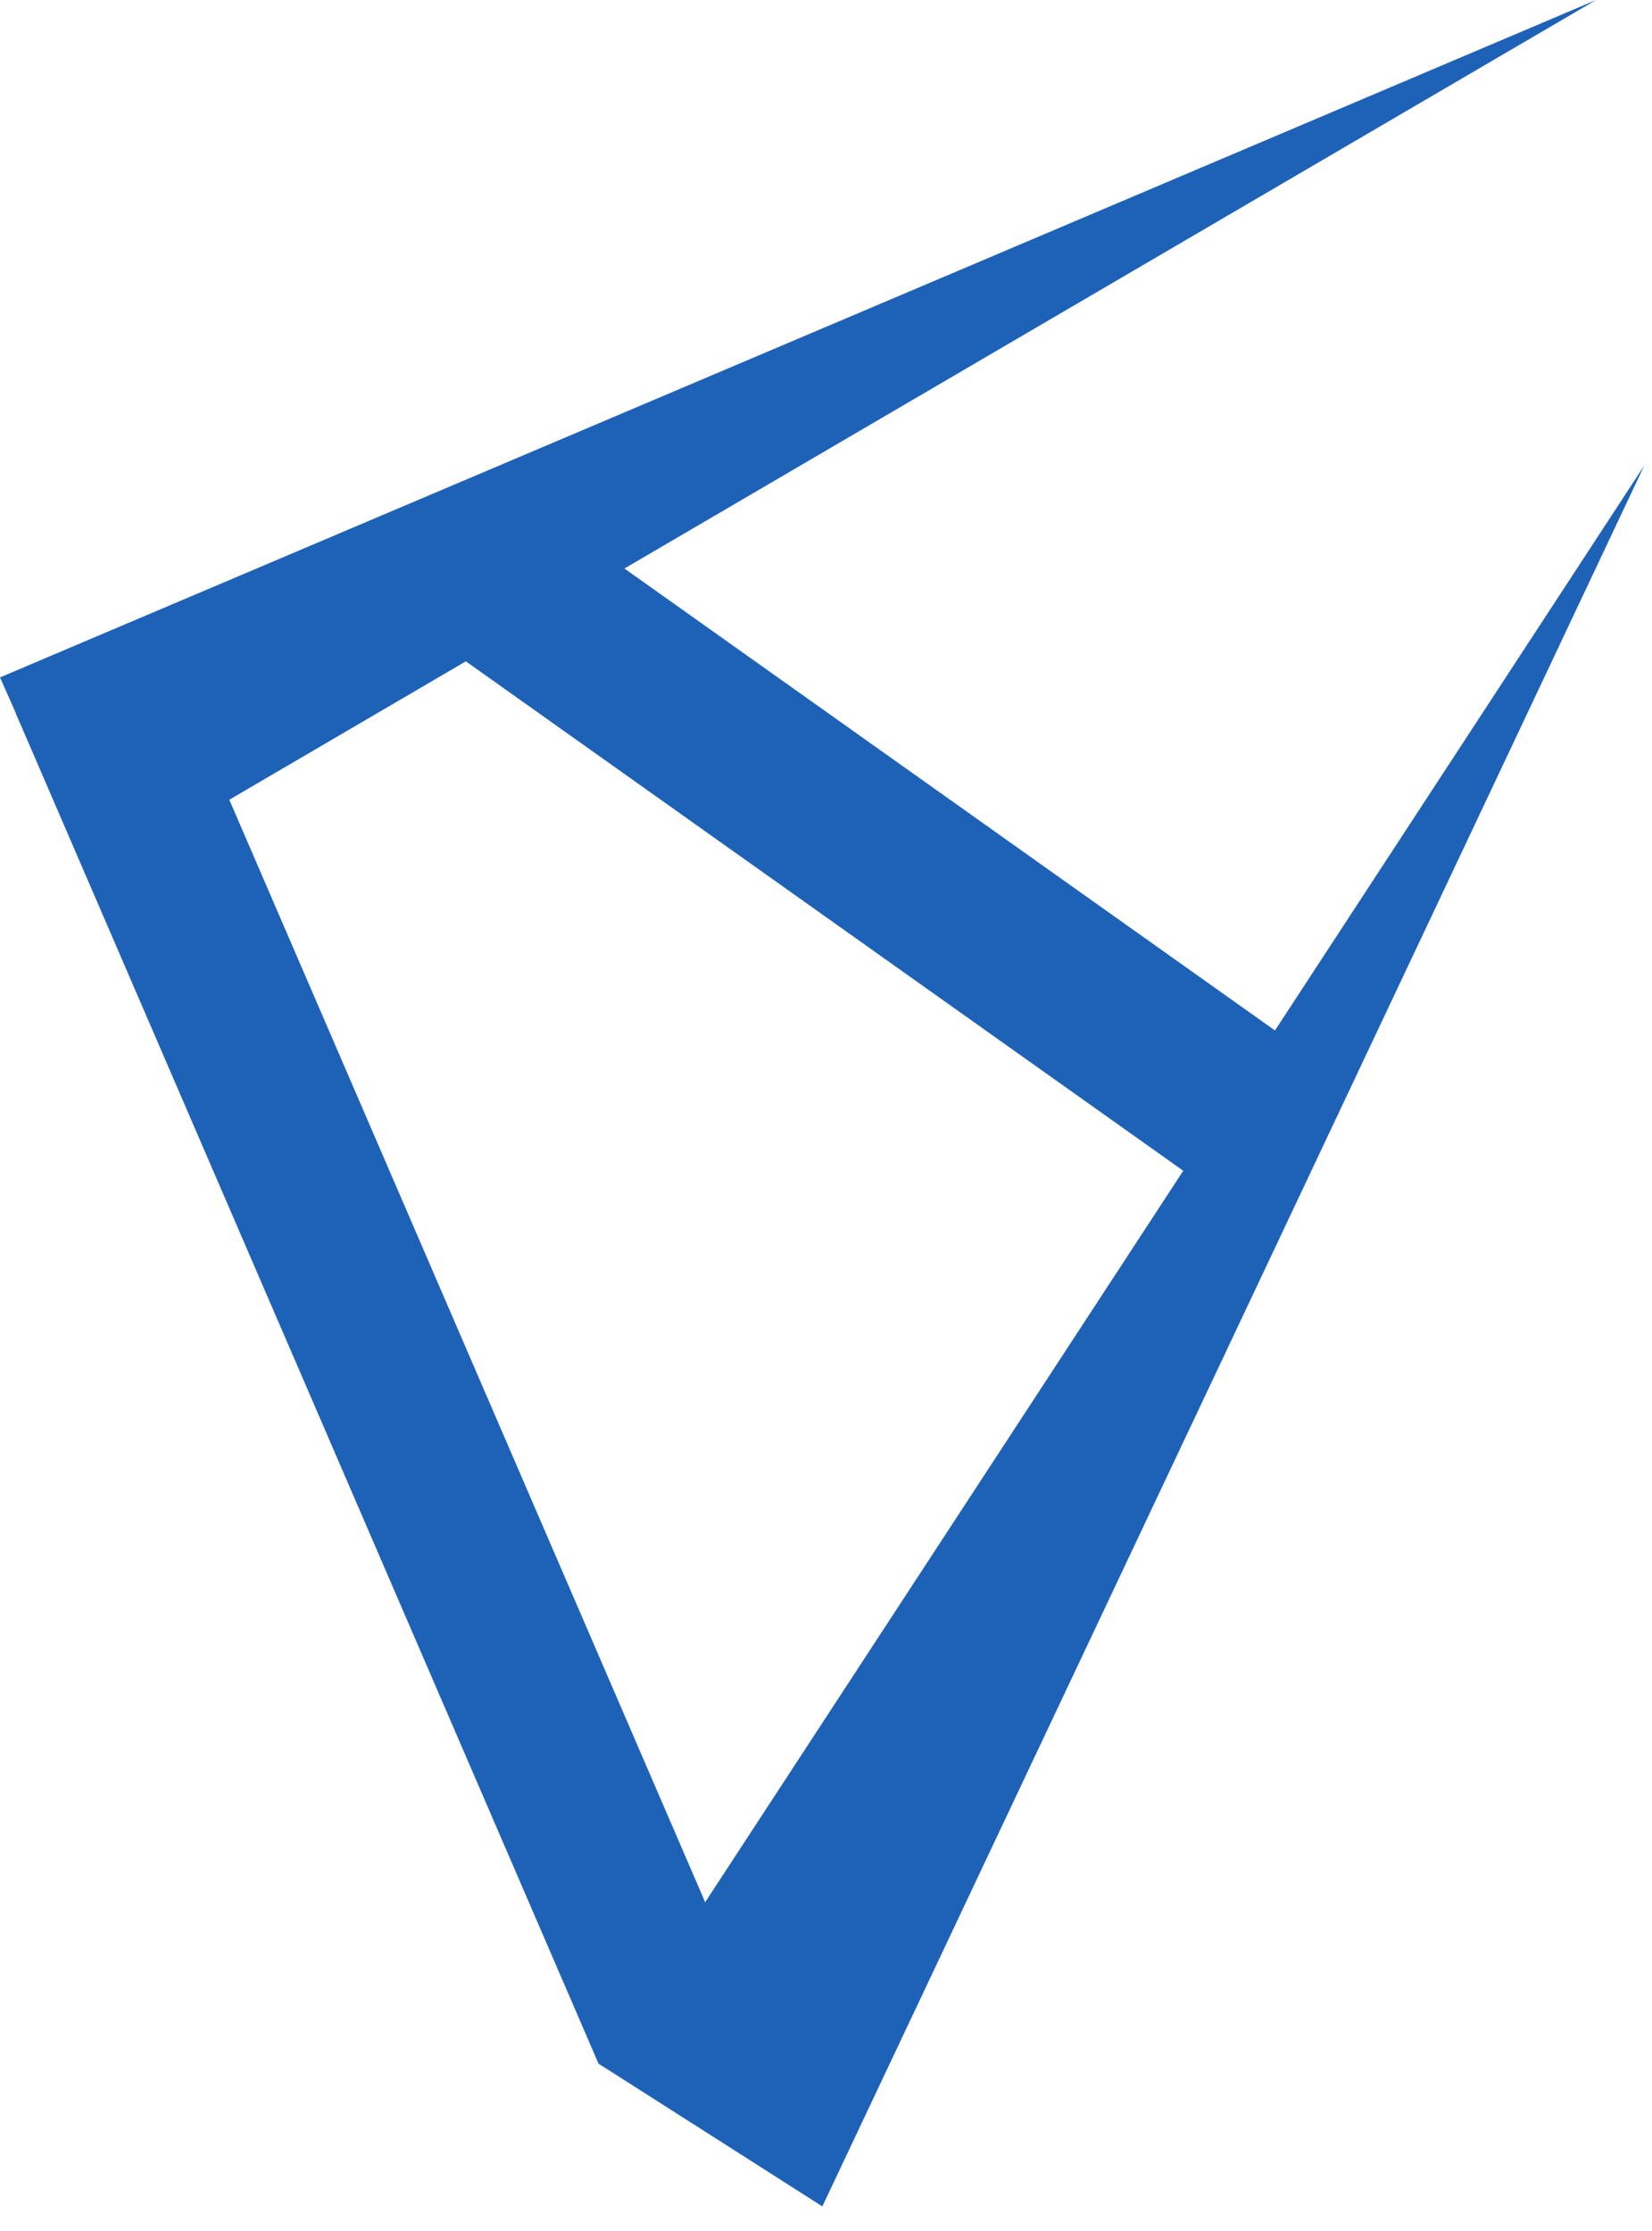
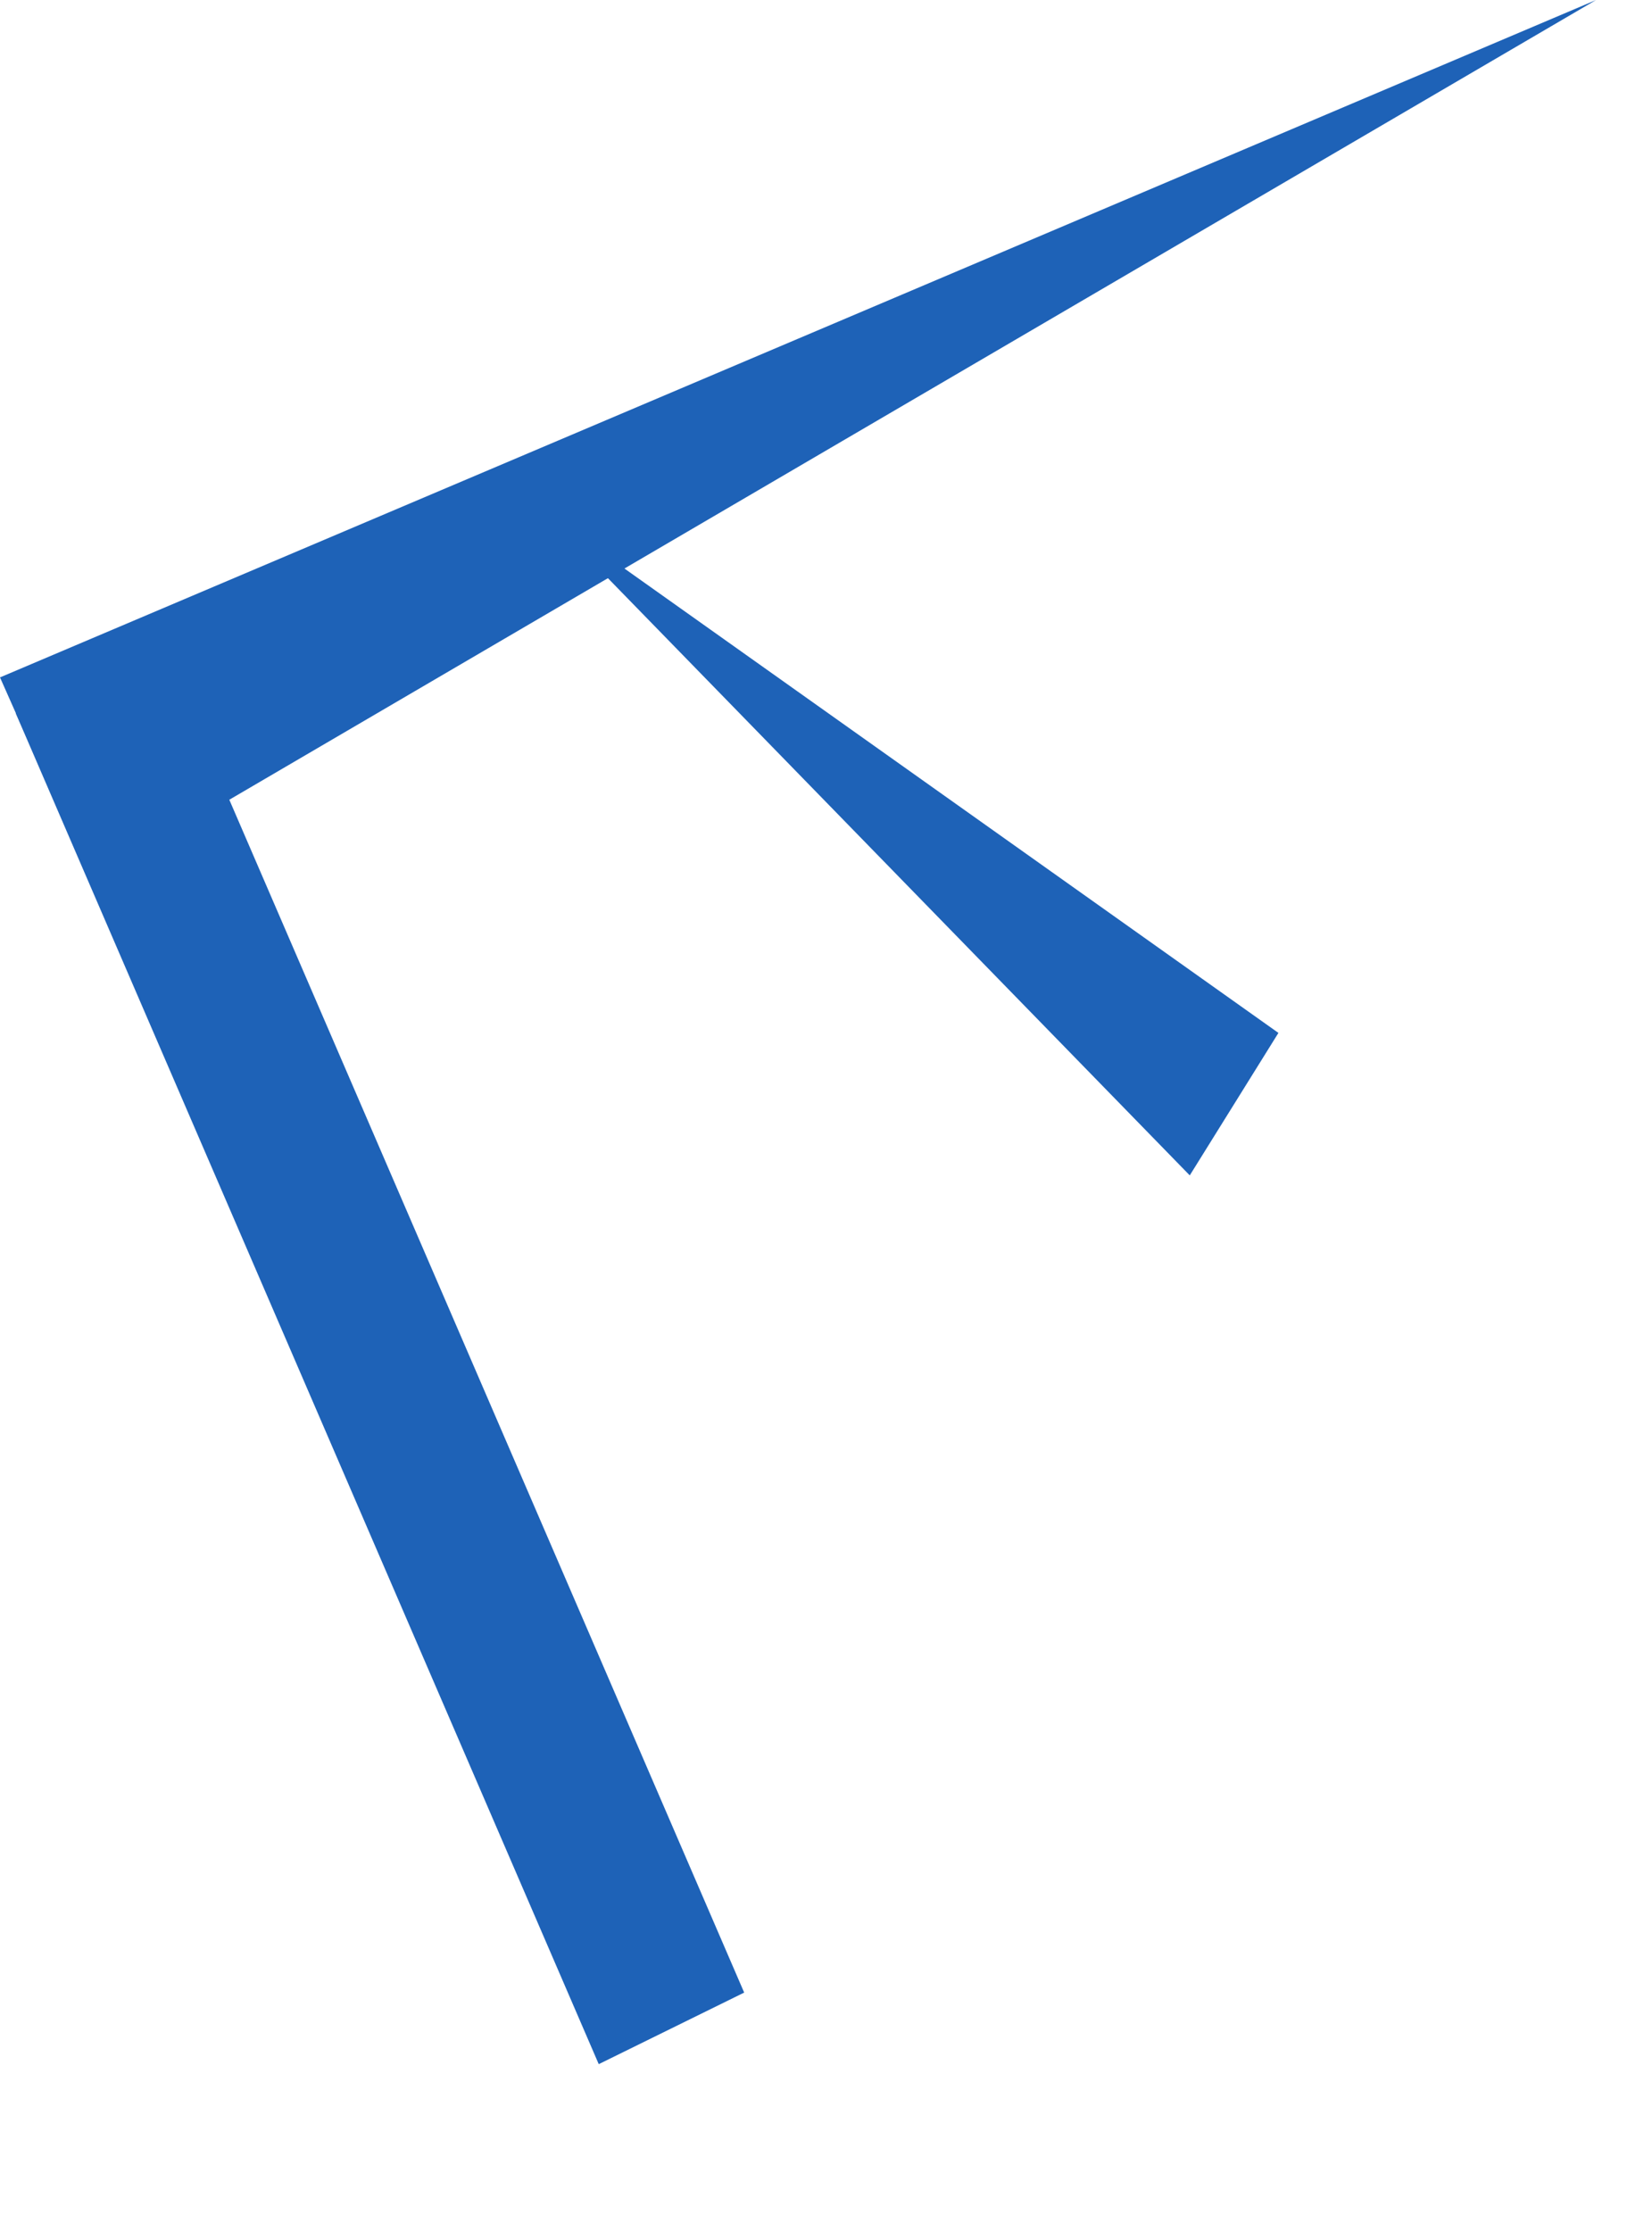
<svg xmlns="http://www.w3.org/2000/svg" width="4000" height="5400" viewBox="0 0 4000 5400" fill="none">
-   <path d="M1308.24 1231.46L1093.57 1576.31L2880.78 2844.95L3095.44 2500.1L1308.24 1231.46Z" fill="#1E62B7" />
+   <path d="M1308.24 1231.46L2880.78 2844.95L3095.44 2500.1L1308.24 1231.46Z" fill="#1E62B7" />
  <path d="M1449.72 4996.17L1801.88 4822.93L390.164 1553.41L38.224 1726.64L1449.72 4996.17Z" fill="#1E62B7" />
  <path d="M1932.41 819.808L0 1639.62L109.312 1886.13L218.622 2132.63L2041.48 1066.32L3864.58 0L1932.41 819.808Z" fill="#1E62B7" />
-   <path d="M2716.23 3061.28L1451.11 4996.17L1721.24 5168.32L1991.14 5340.48L2986.37 3233.7L3981.35 1126.67L2716.23 3061.28Z" fill="#1E62B7" />
</svg>